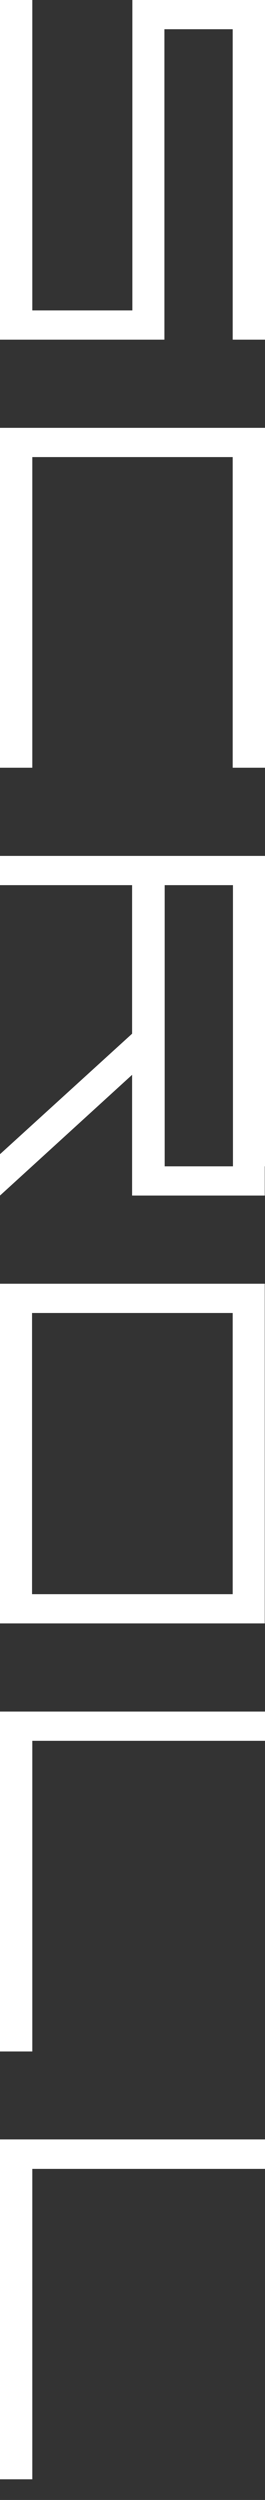
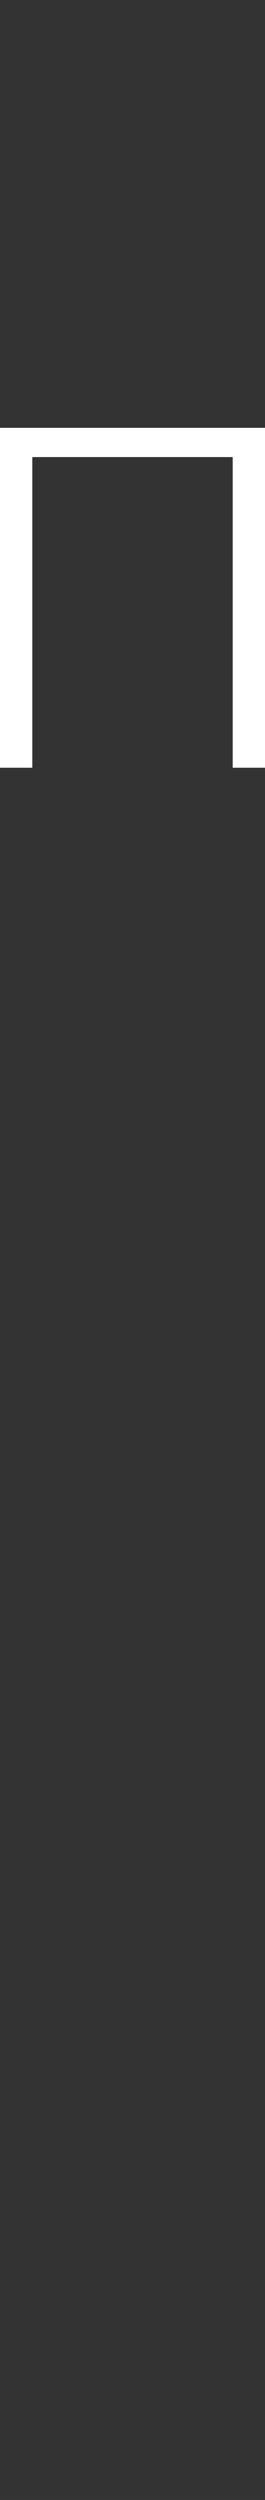
<svg xmlns="http://www.w3.org/2000/svg" width="12" height="113" viewBox="0 0 12 113" fill="none">
  <rect x="0" y="0" width="12" height="113" fill="#333333" stroke="none" />
-   <path d="M1.463 78.686H12V77.364H1.463H0V78.686V92.728H1.463V78.686Z" fill="white" />
-   <path d="M1.463 98.035H12V96.703H1.463H0V98.035V112.066H1.463V98.035Z" fill="white" />
-   <path d="M11.988 58.026H0V73.379H11.988V58.026ZM1.451 72.058V59.348H10.537V72.058H1.451Z" fill="white" />
-   <path d="M12 52.719V38.688H0V40.009H5.982V46.724L0 52.171V54.04L5.982 48.582V54.04H11.988V52.719H12ZM7.457 52.719V40.009H10.549V52.719H7.457Z" fill="white" />
-   <path d="M10.537 15.353H12V1.321V0H10.537H7.445H6.006H5.994V14.031H1.463V0H0V14.031V15.353H1.463H5.994H7.445V14.031V1.321H10.537V15.353Z" fill="white" />
  <path d="M10.537 34.702H12V20.66V19.339H10.537H0V19.779V20.66V34.702H1.463V20.66H10.537V34.702Z" fill="white" />
</svg>